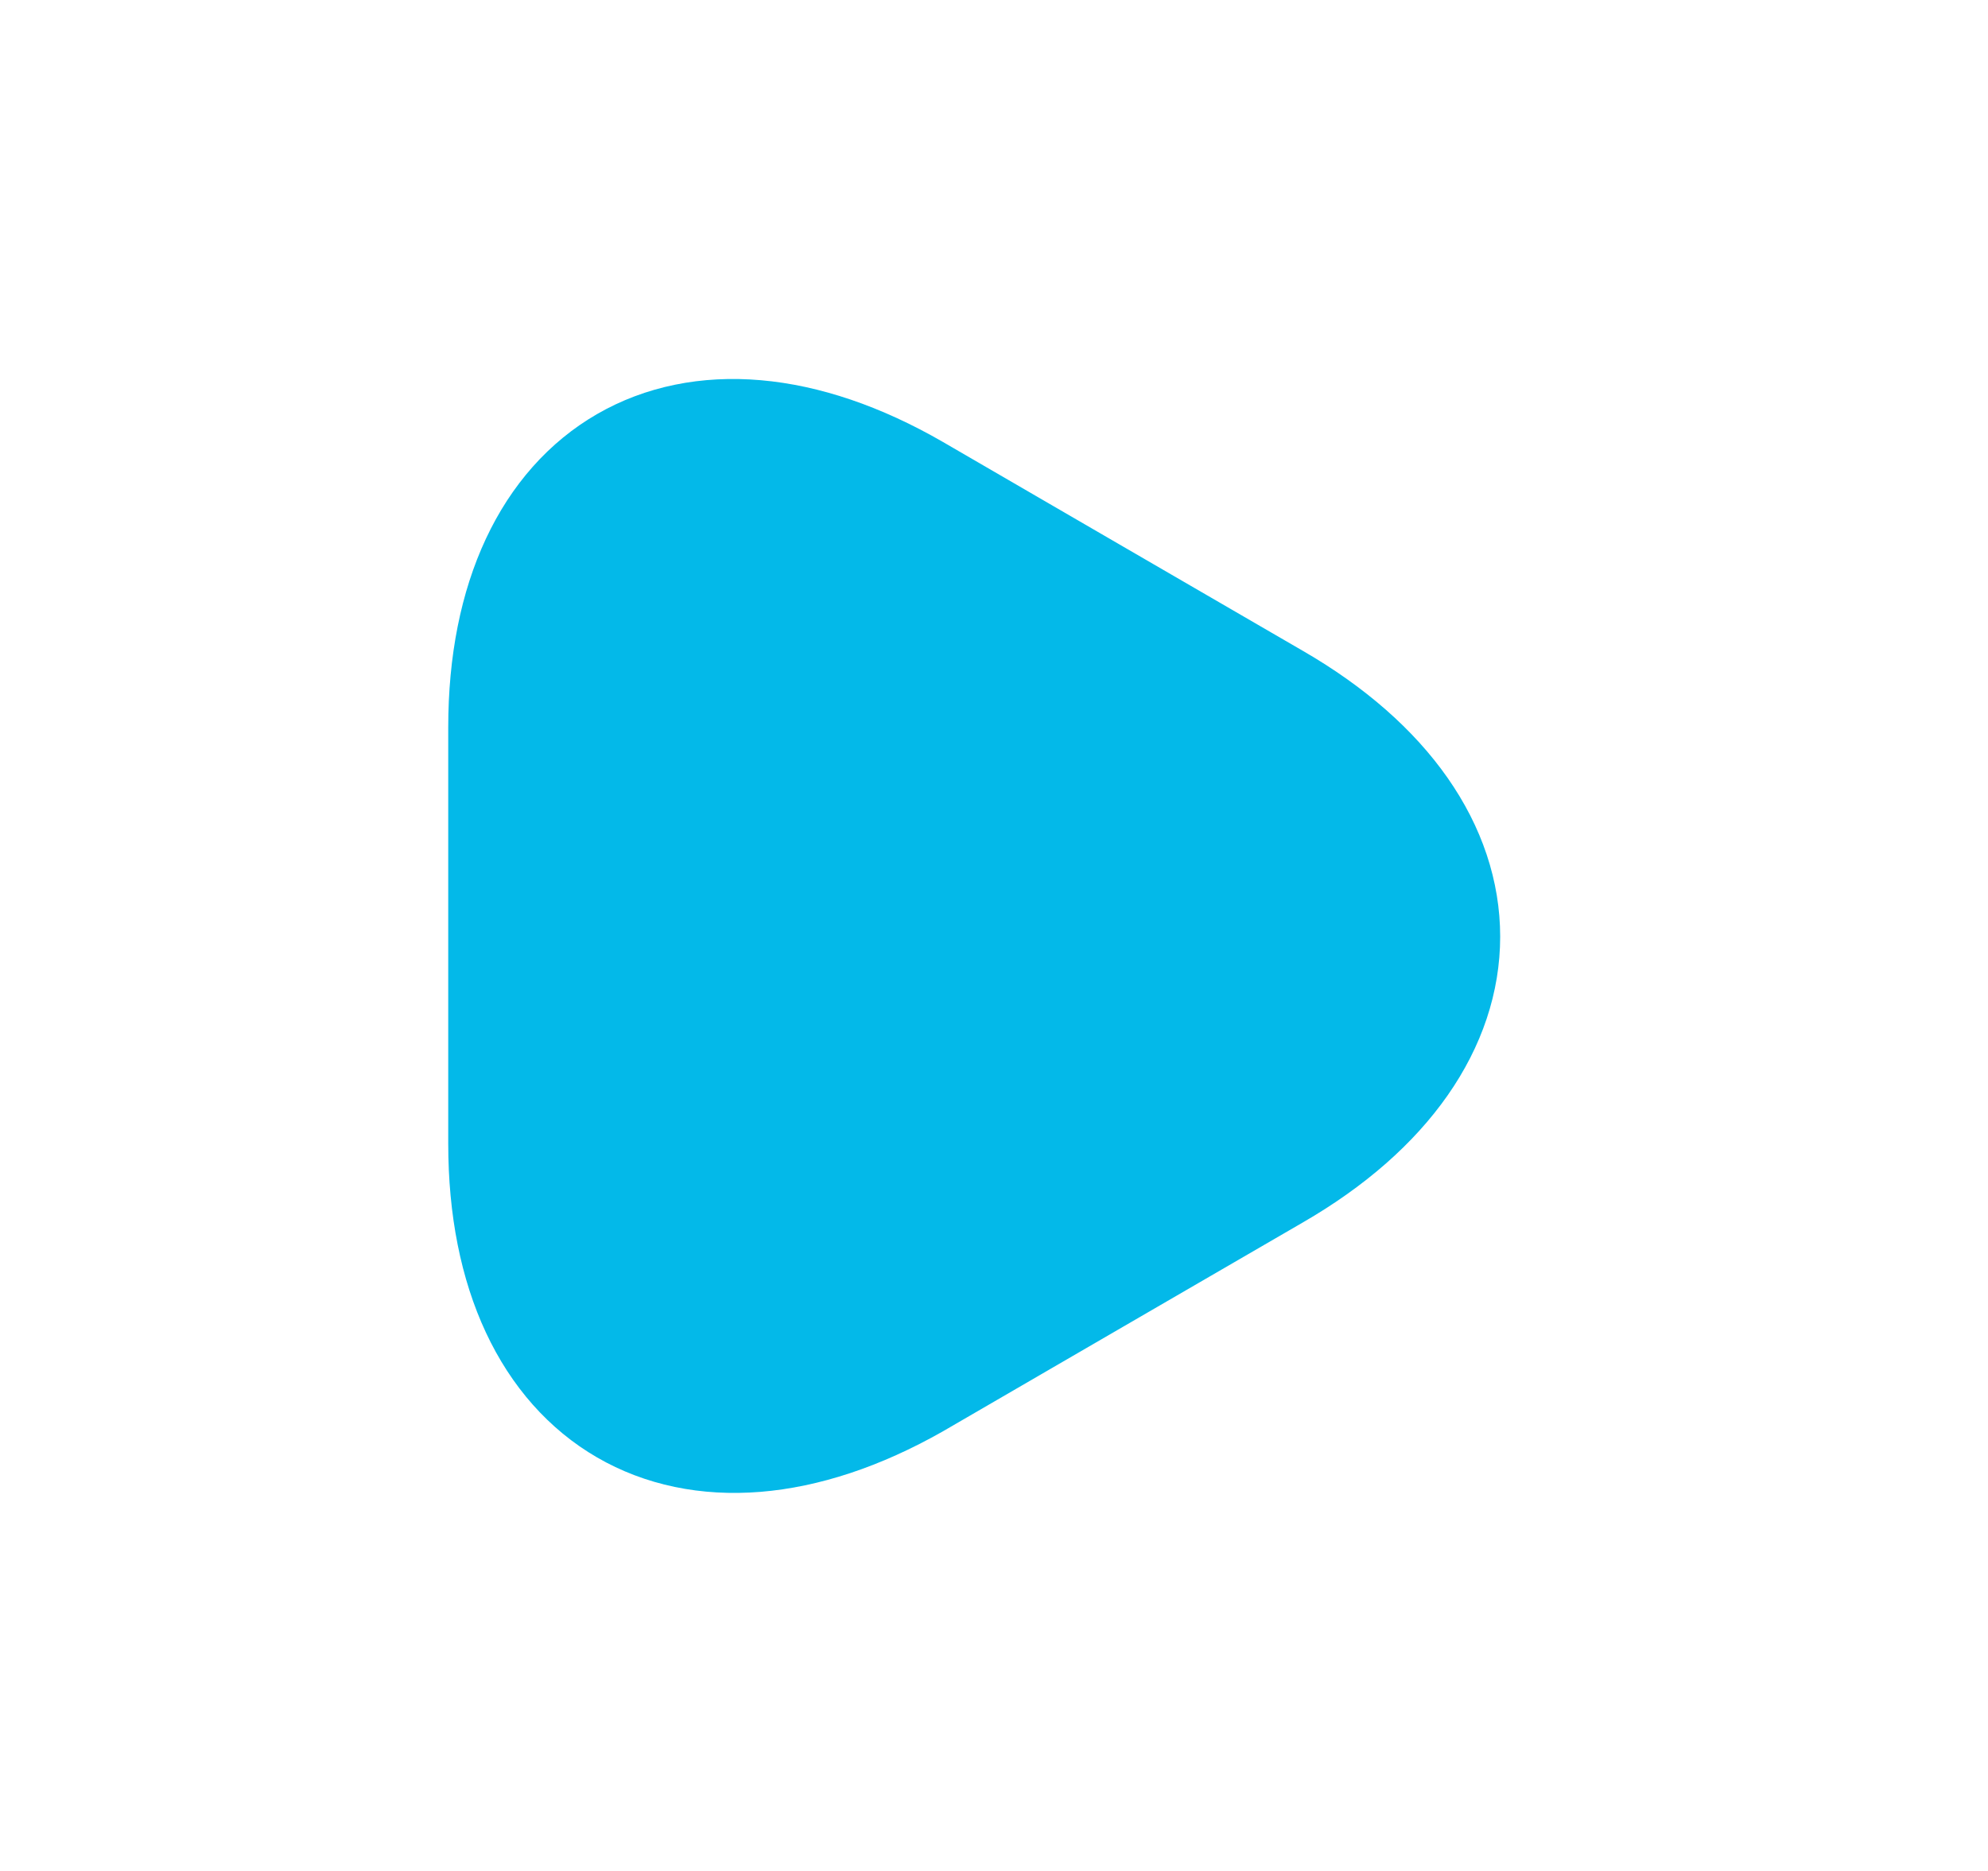
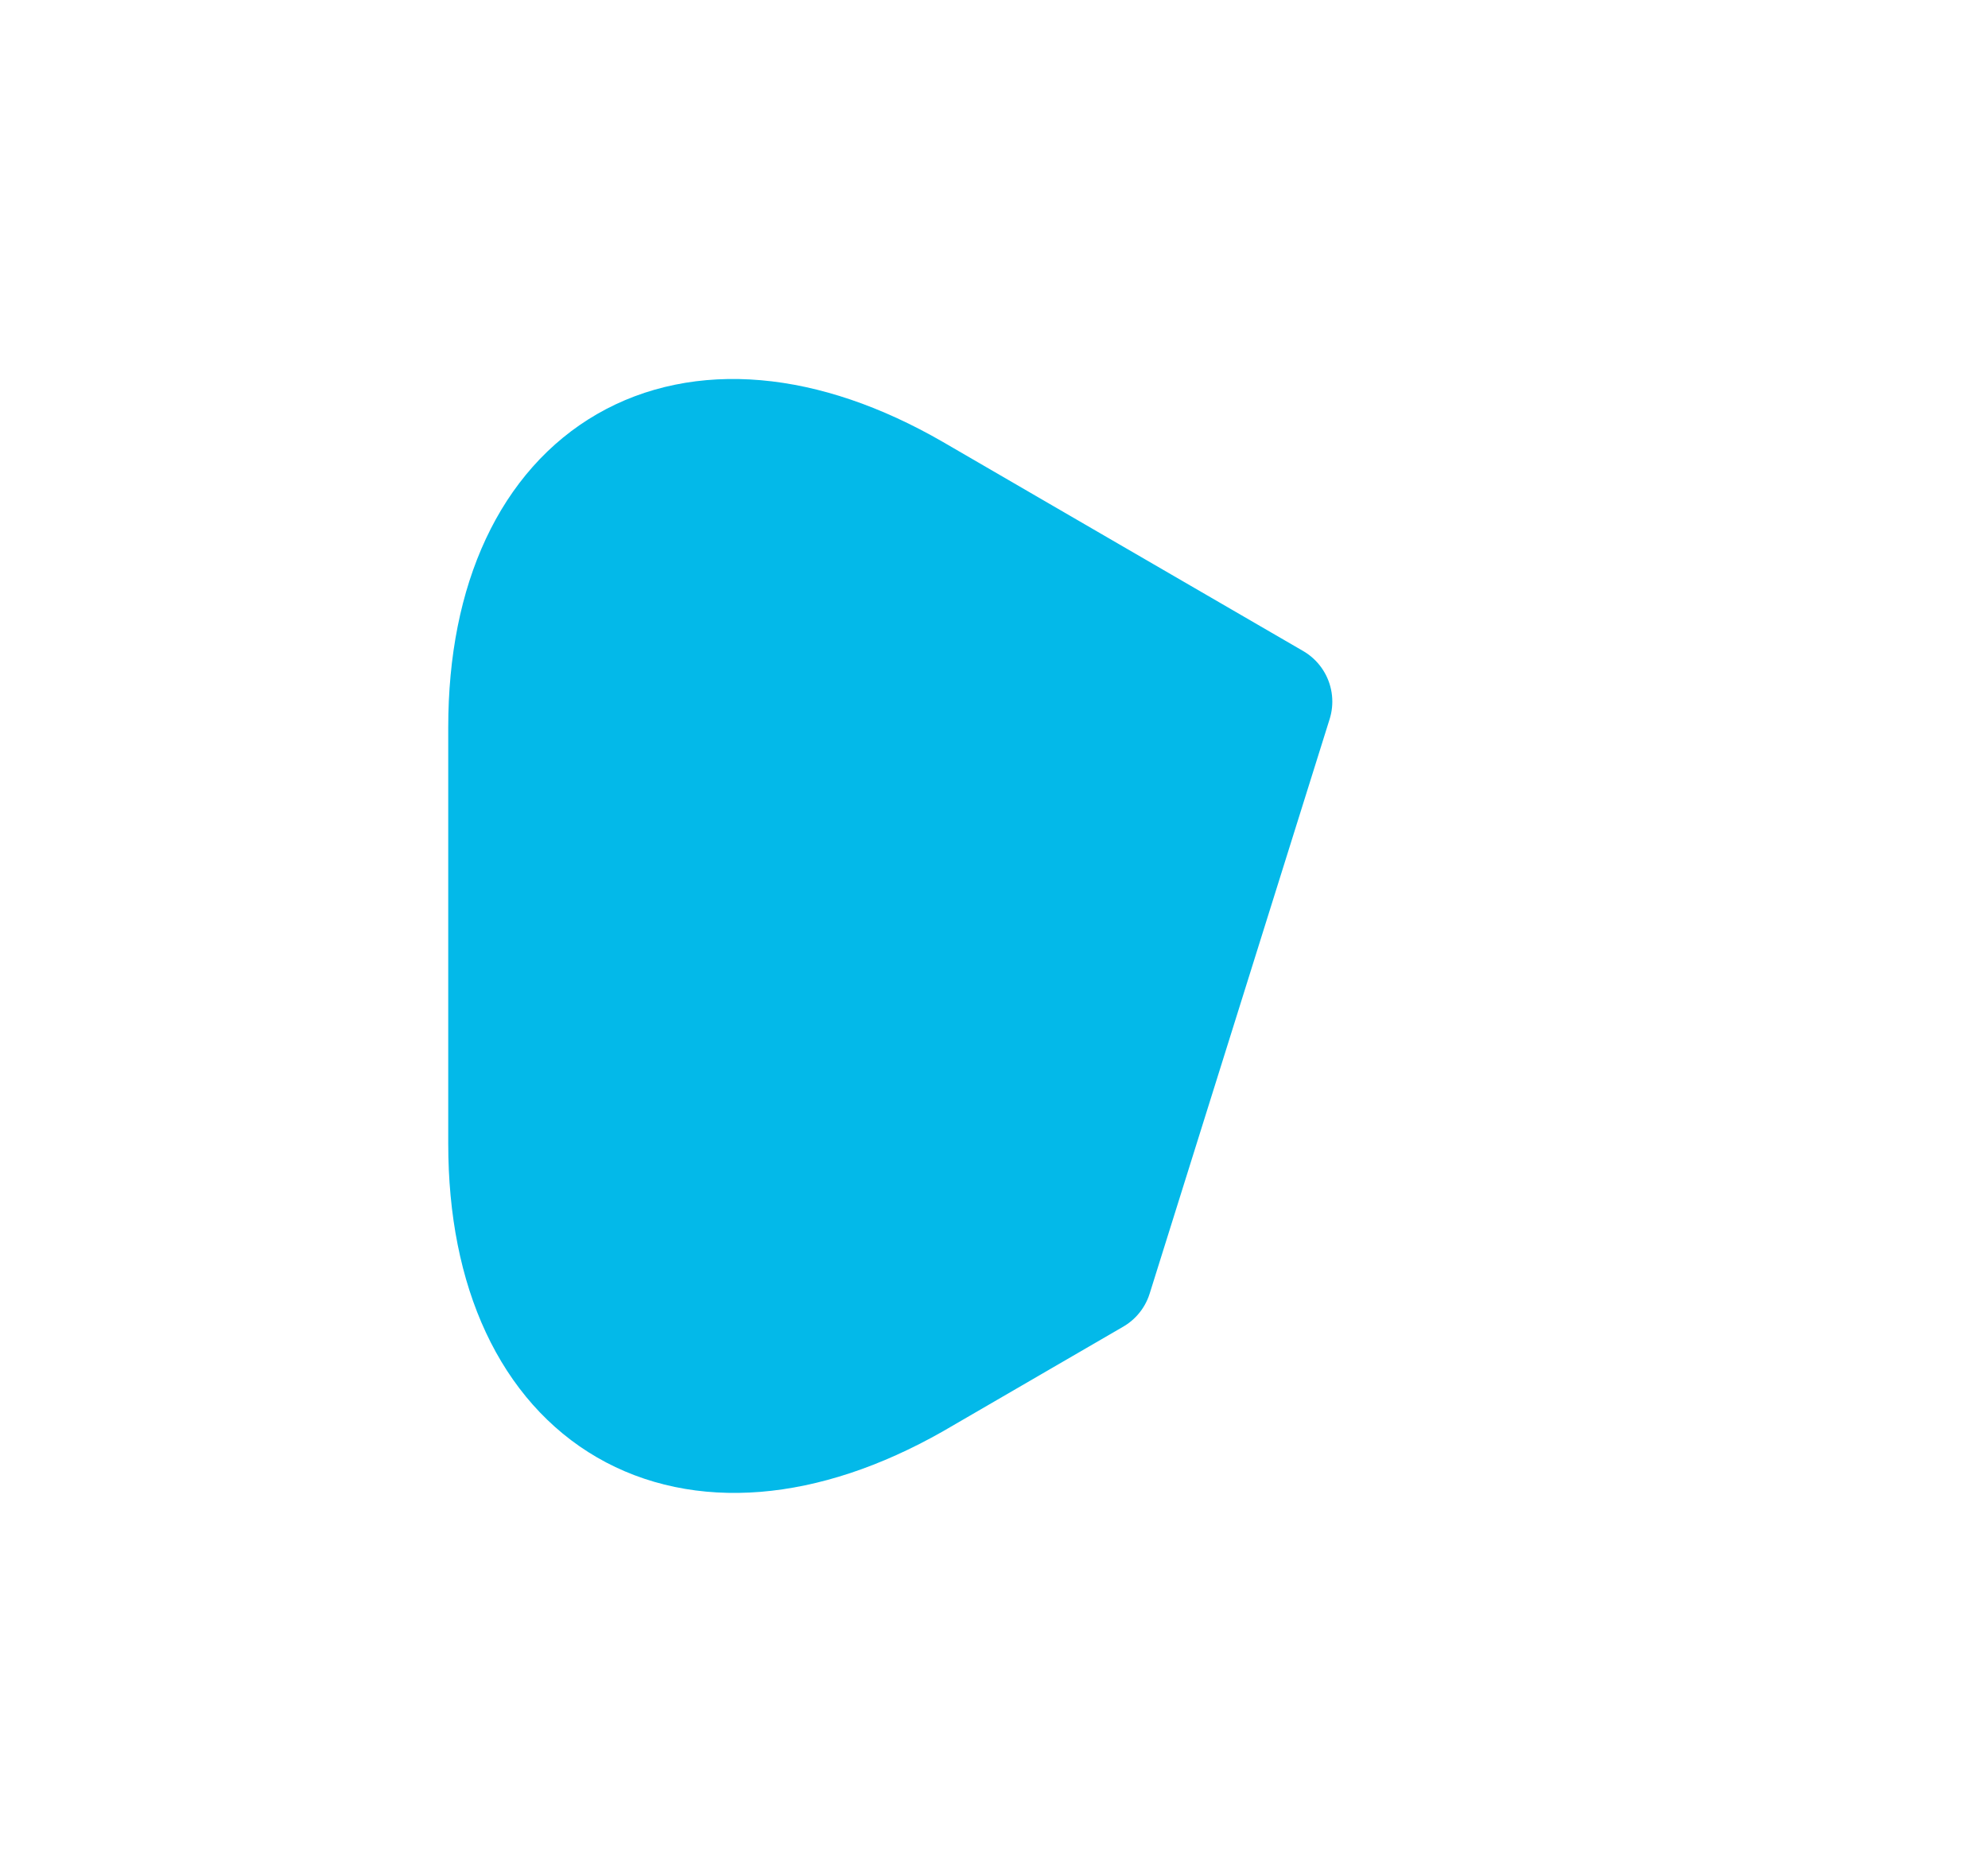
<svg xmlns="http://www.w3.org/2000/svg" width="17" height="16" viewBox="0 0 17 16" fill="none">
-   <path d="M4.333 8V6.22C4.333 4.013 5.9 3.107 7.814 4.213L9.354 5.107L10.893 6C12.807 7.107 12.807 8.913 10.893 10.02L9.354 10.913L7.814 11.807C5.9 12.893 4.333 11.993 4.333 9.78V8Z" fill="#03B9E9" stroke="#03B9E9" stroke-miterlimit="10" stroke-linecap="round" stroke-linejoin="round" />
+   <path d="M4.333 8V6.22C4.333 4.013 5.9 3.107 7.814 4.213L9.354 5.107L10.893 6L9.354 10.913L7.814 11.807C5.9 12.893 4.333 11.993 4.333 9.78V8Z" fill="#03B9E9" stroke="#03B9E9" stroke-miterlimit="10" stroke-linecap="round" stroke-linejoin="round" />
</svg>